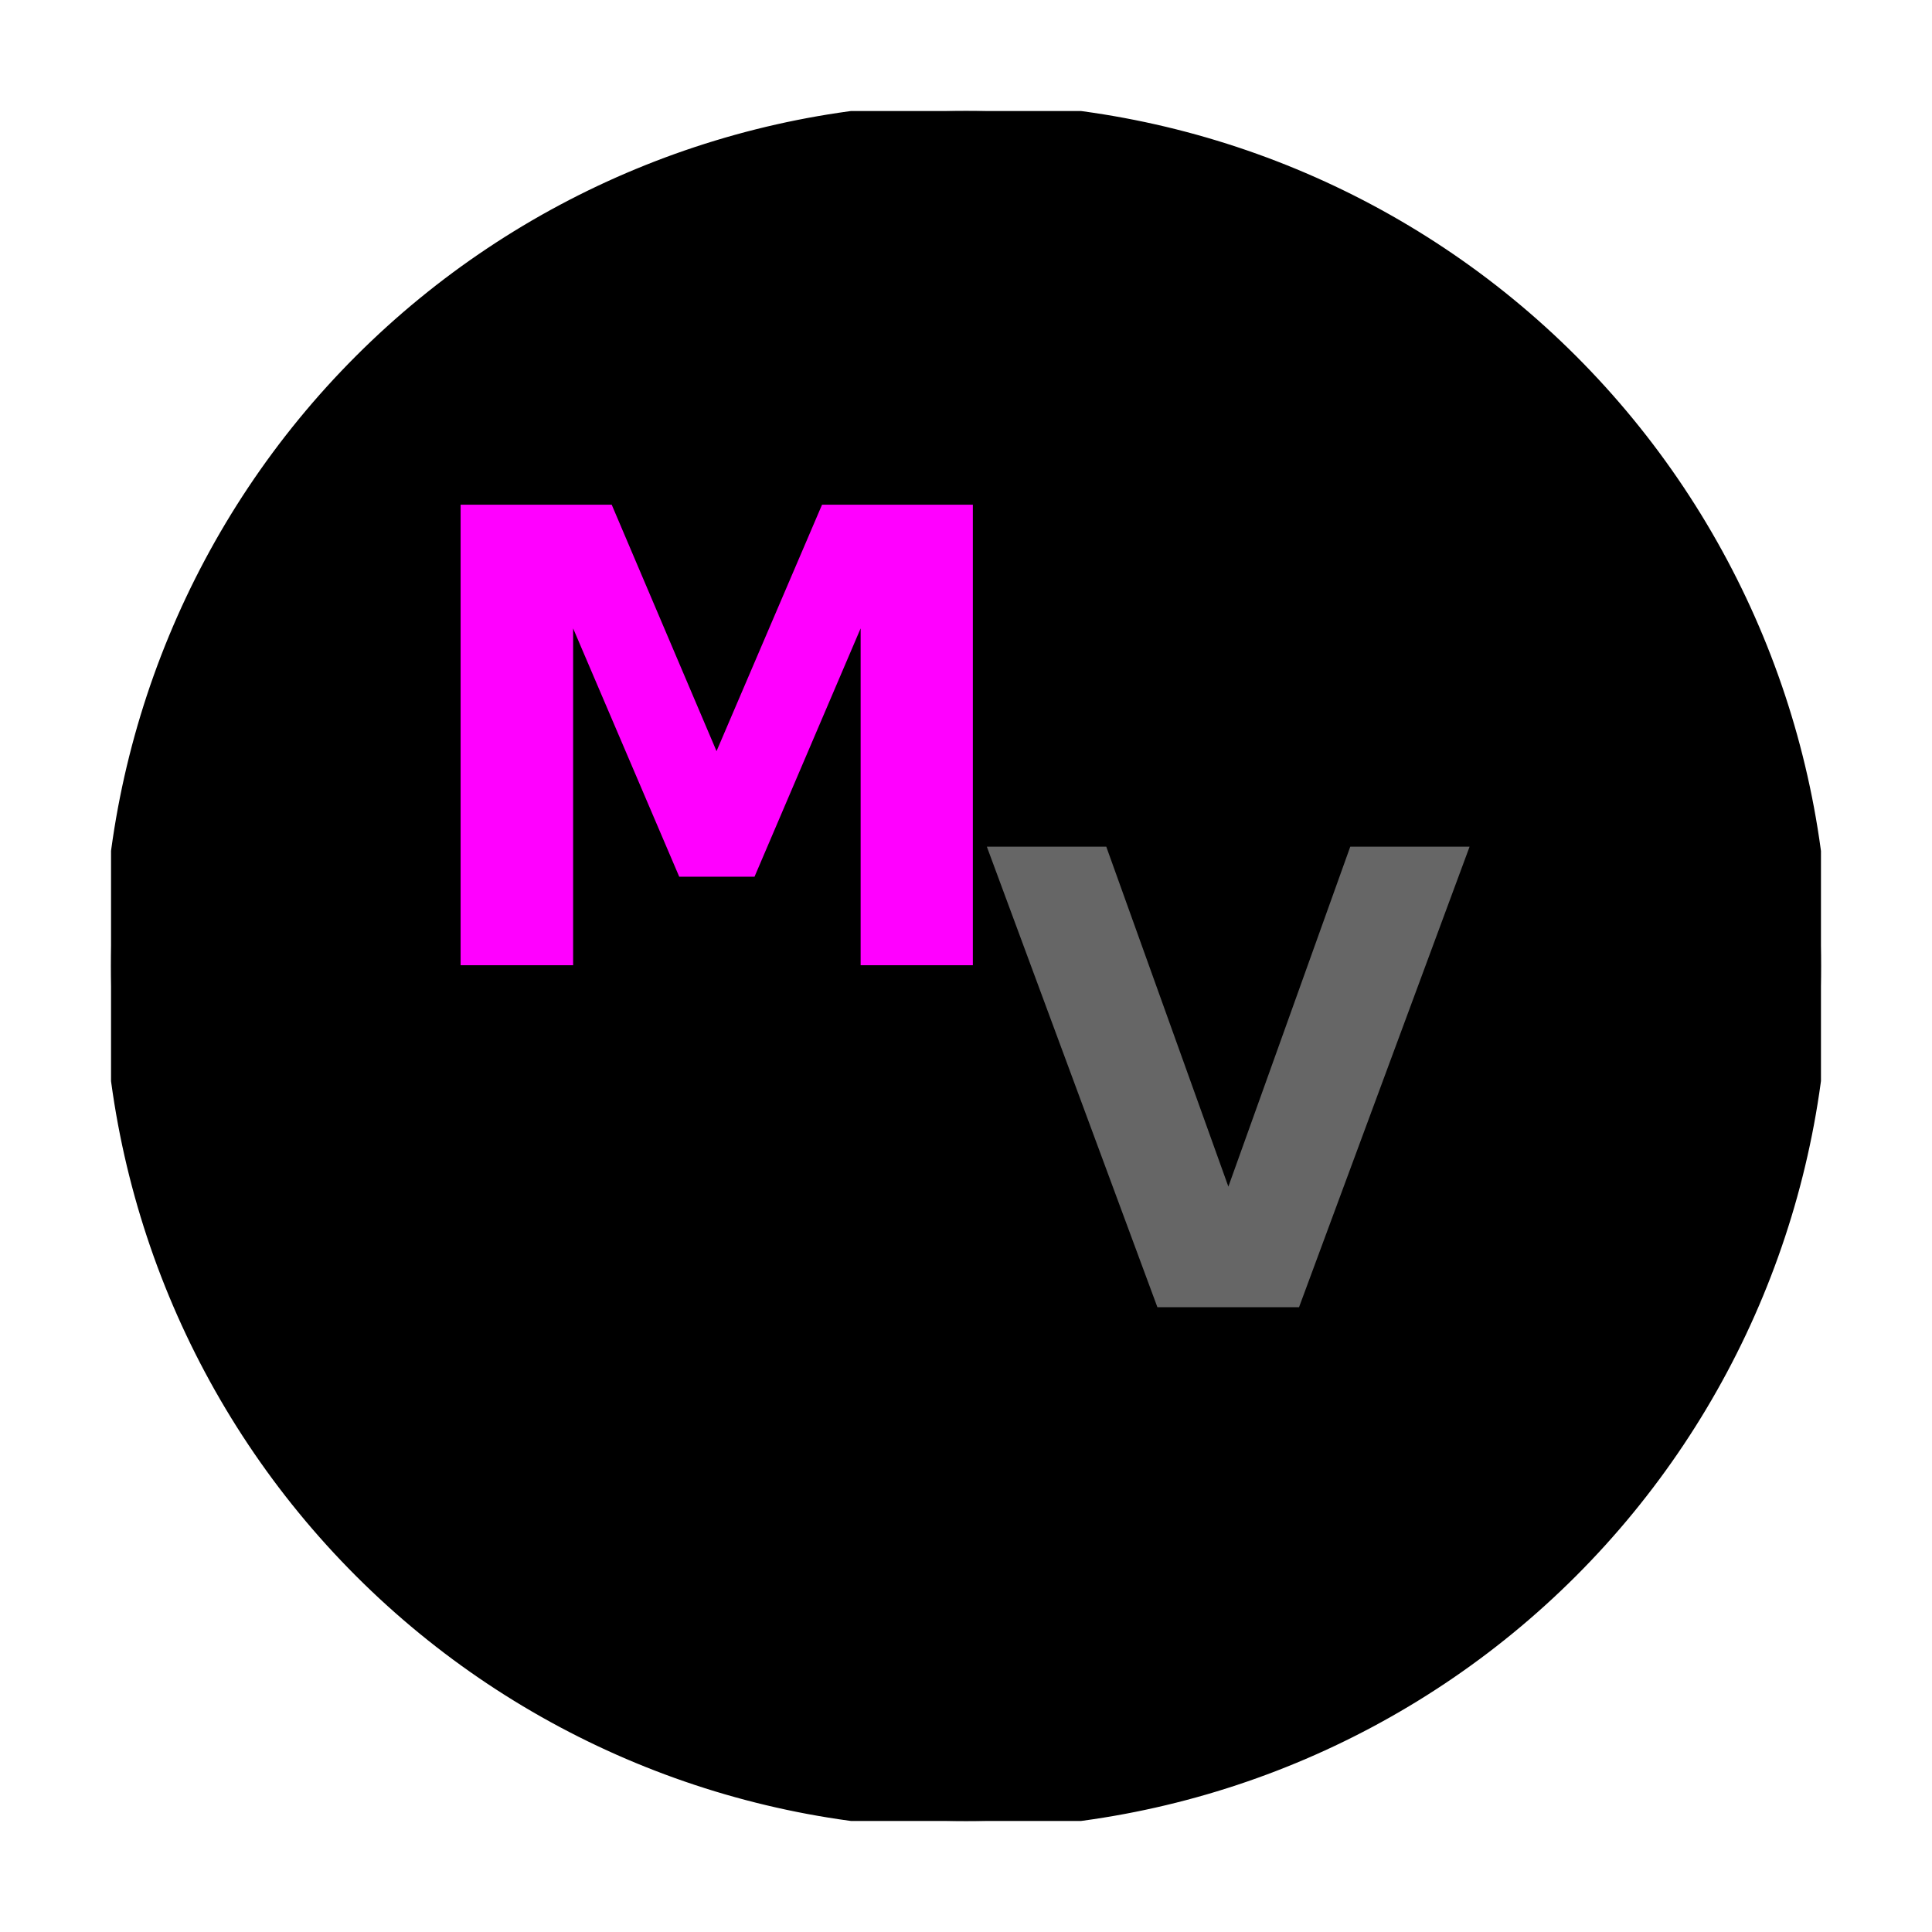
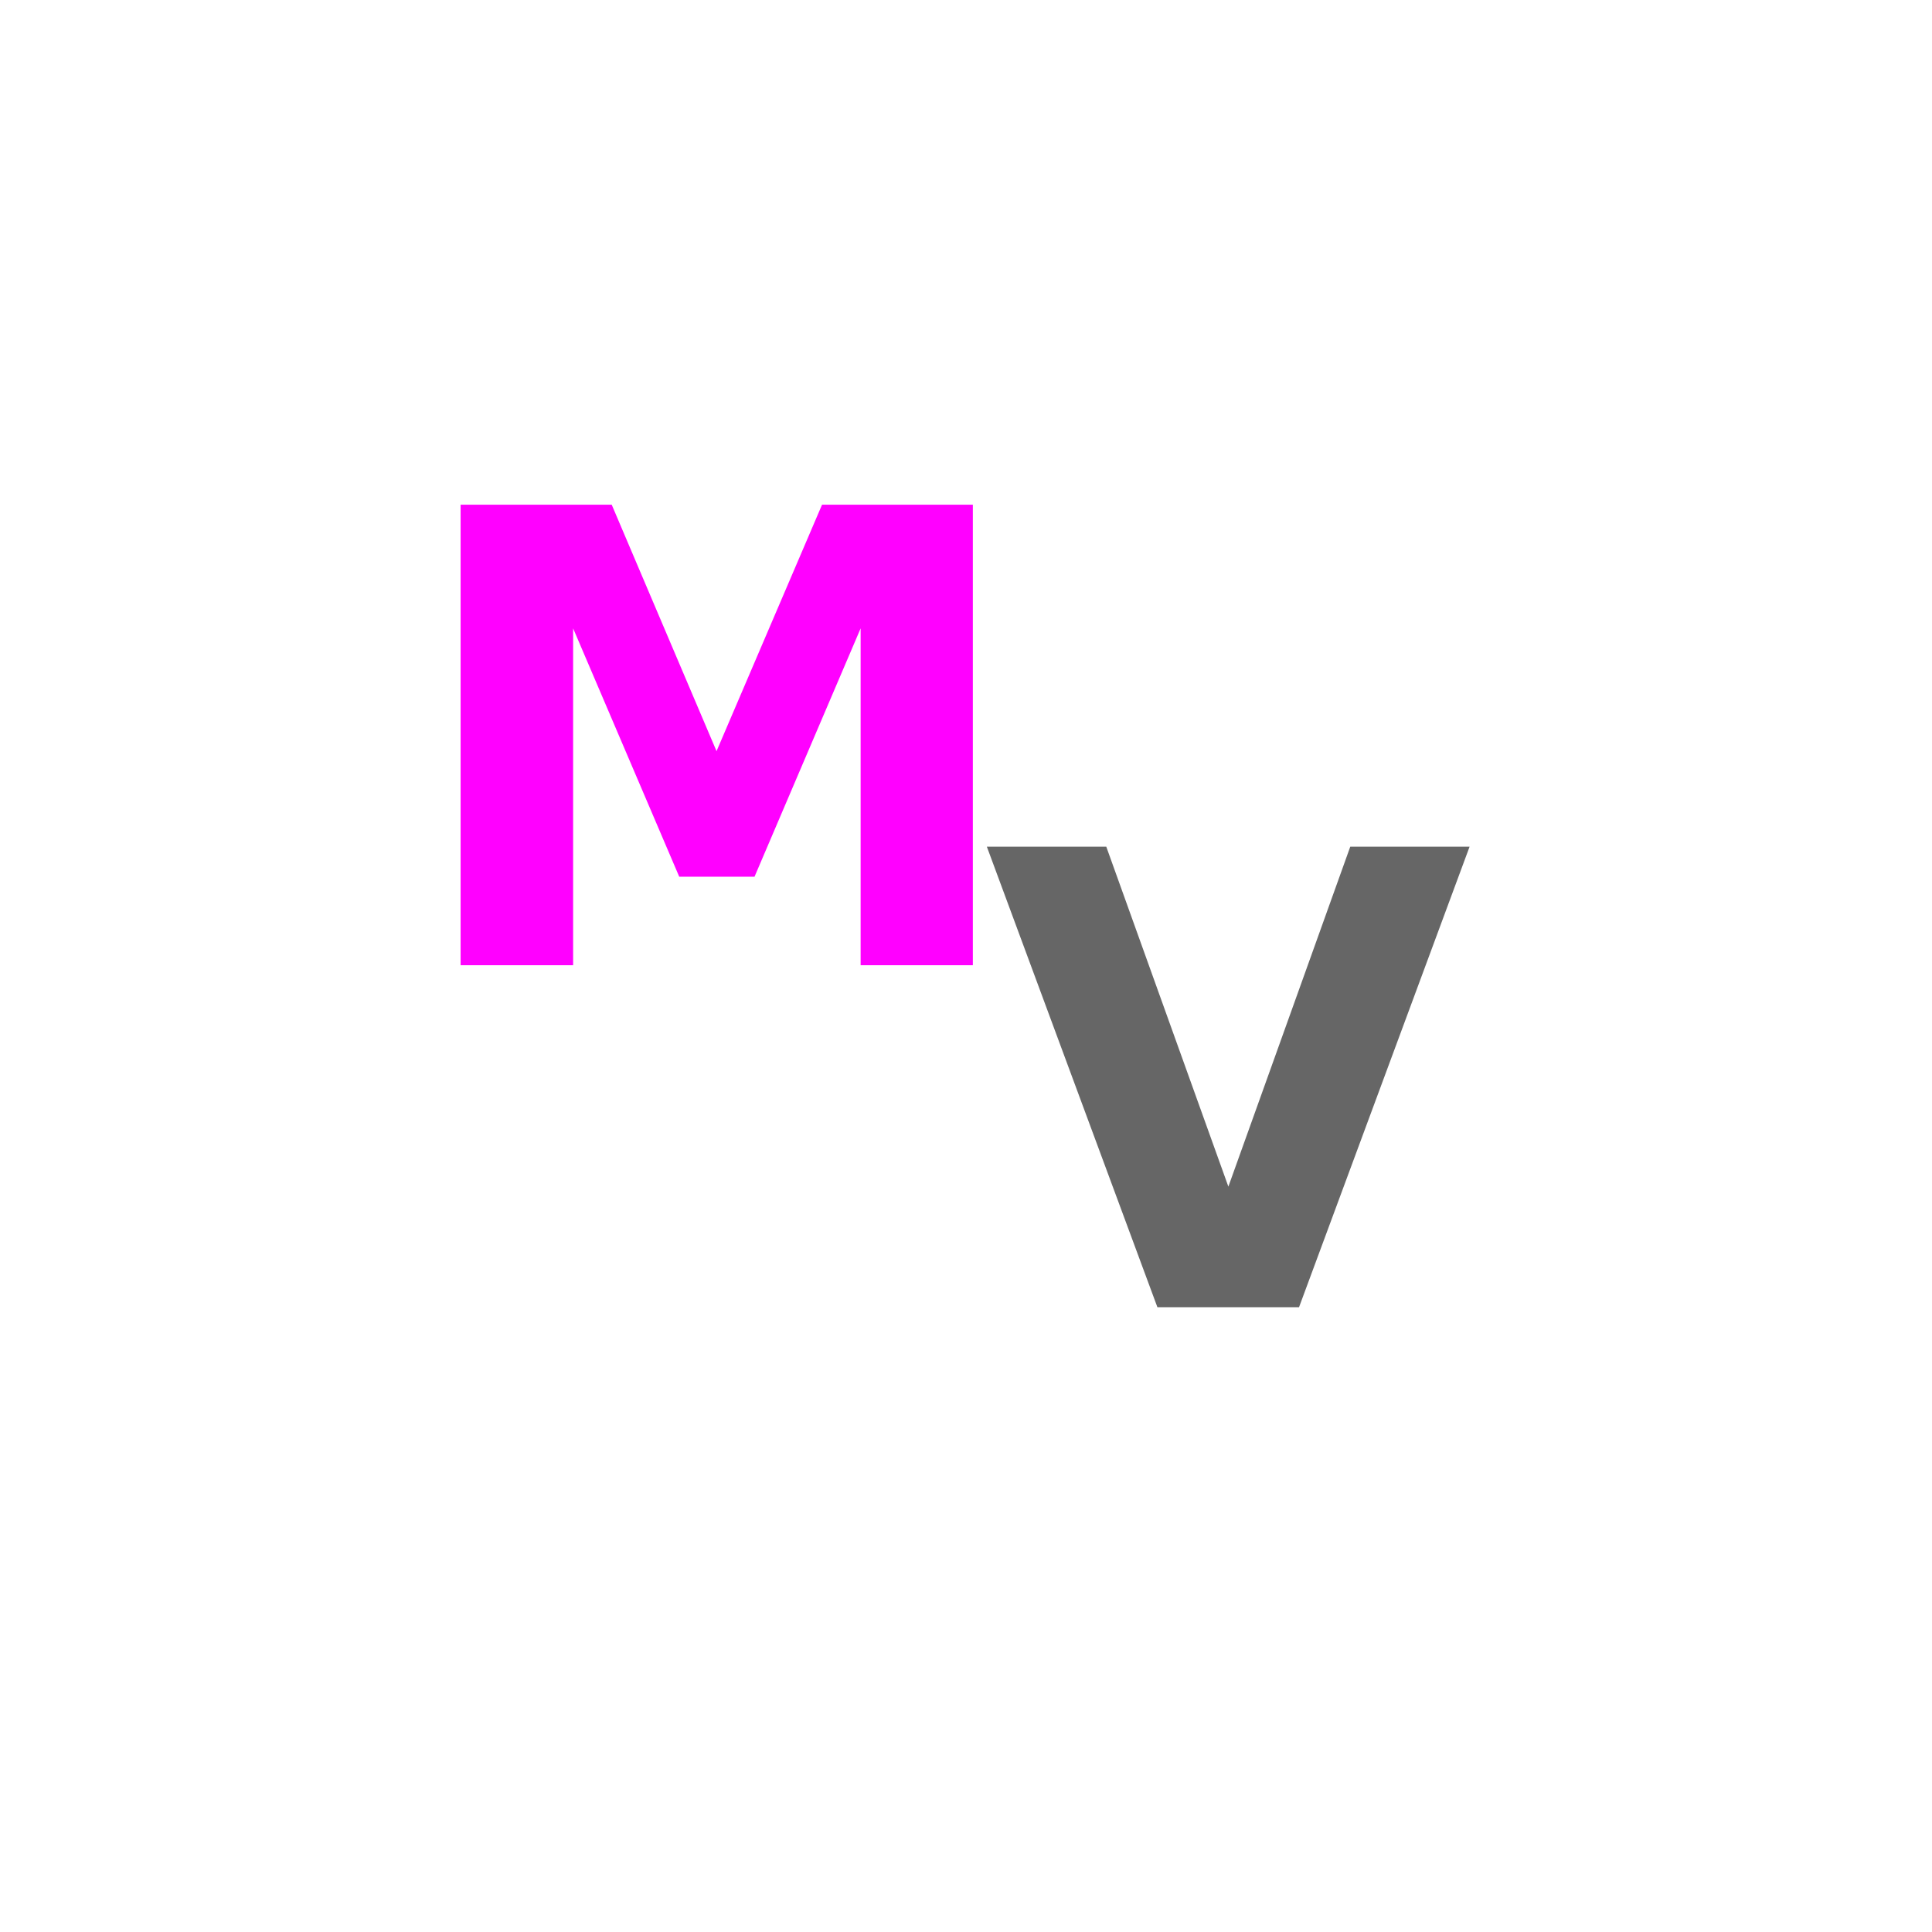
<svg xmlns="http://www.w3.org/2000/svg" xmlns:xlink="http://www.w3.org/1999/xlink" width="125.28pt" height="125.28pt" viewBox="0 0 125.28 125.28" version="1.1">
  <defs>
    <style type="text/css">*{stroke-linejoin: round; stroke-linecap: butt}</style>
  </defs>
  <g id="figure_1">
    <g id="patch_1">
-       <path d="M 0 125.28  L 125.28 125.28  L 125.28 0  L 0 0  z " style="fill: #ffffff" />
-     </g>
+       </g>
    <g id="axes_1">
      <g id="patch_2">
-         <path d="M 62.64 118.08  C 77.343 118.08 91.446 112.238 101.842 101.842  C 112.238 91.446 118.08 77.343 118.08 62.64  C 118.08 47.937 112.238 33.834 101.842 23.438  C 91.446 13.042 77.343 7.2 62.64 7.2  C 47.937 7.2 33.834 13.042 23.438 23.438  C 13.042 33.834 7.2 47.937 7.2 62.64  C 7.2 77.343 13.042 91.446 23.438 101.842  C 33.834 112.238 47.937 118.08 62.64 118.08  z " clip-path="url(#p38e38e6db7)" style="stroke: #000000; stroke-linejoin: miter" />
-       </g>
+         </g>
      <g id="text_1">
        <g style="fill: #ff00ff" transform="translate(26.105 62.59) scale(0.4 -0.4)">
          <defs>
            <path id="DejaVuSans-Bold-4d" d="M 588 4666  L 2119 4666  L 3181 2169  L 4250 4666  L 5778 4666  L 5778 0  L 4641 0  L 4641 3413  L 3566 897  L 2803 897  L 1728 3413  L 1728 0  L 588 0  L 588 4666  z " transform="scale(0.016)" />
          </defs>
          <use xlink:href="#DejaVuSans-Bold-4d" />
        </g>
      </g>
      <g id="text_2">
        <g style="fill: #666666" transform="translate(63.794 84.766) scale(0.4 -0.4)">
          <defs>
            <path id="DejaVuSans-Bold-56" d="M 31 4666  L 1241 4666  L 2478 1222  L 3713 4666  L 4922 4666  L 3194 0  L 1759 0  L 31 4666  z " transform="scale(0.016)" />
          </defs>
          <use xlink:href="#DejaVuSans-Bold-56" />
        </g>
      </g>
    </g>
  </g>
  <defs>
    <clipPath id="p38e38e6db7">
-       <rect x="7.2" y="7.2" width="110.88" height="110.88" />
-     </clipPath>
+       </clipPath>
  </defs>
</svg>